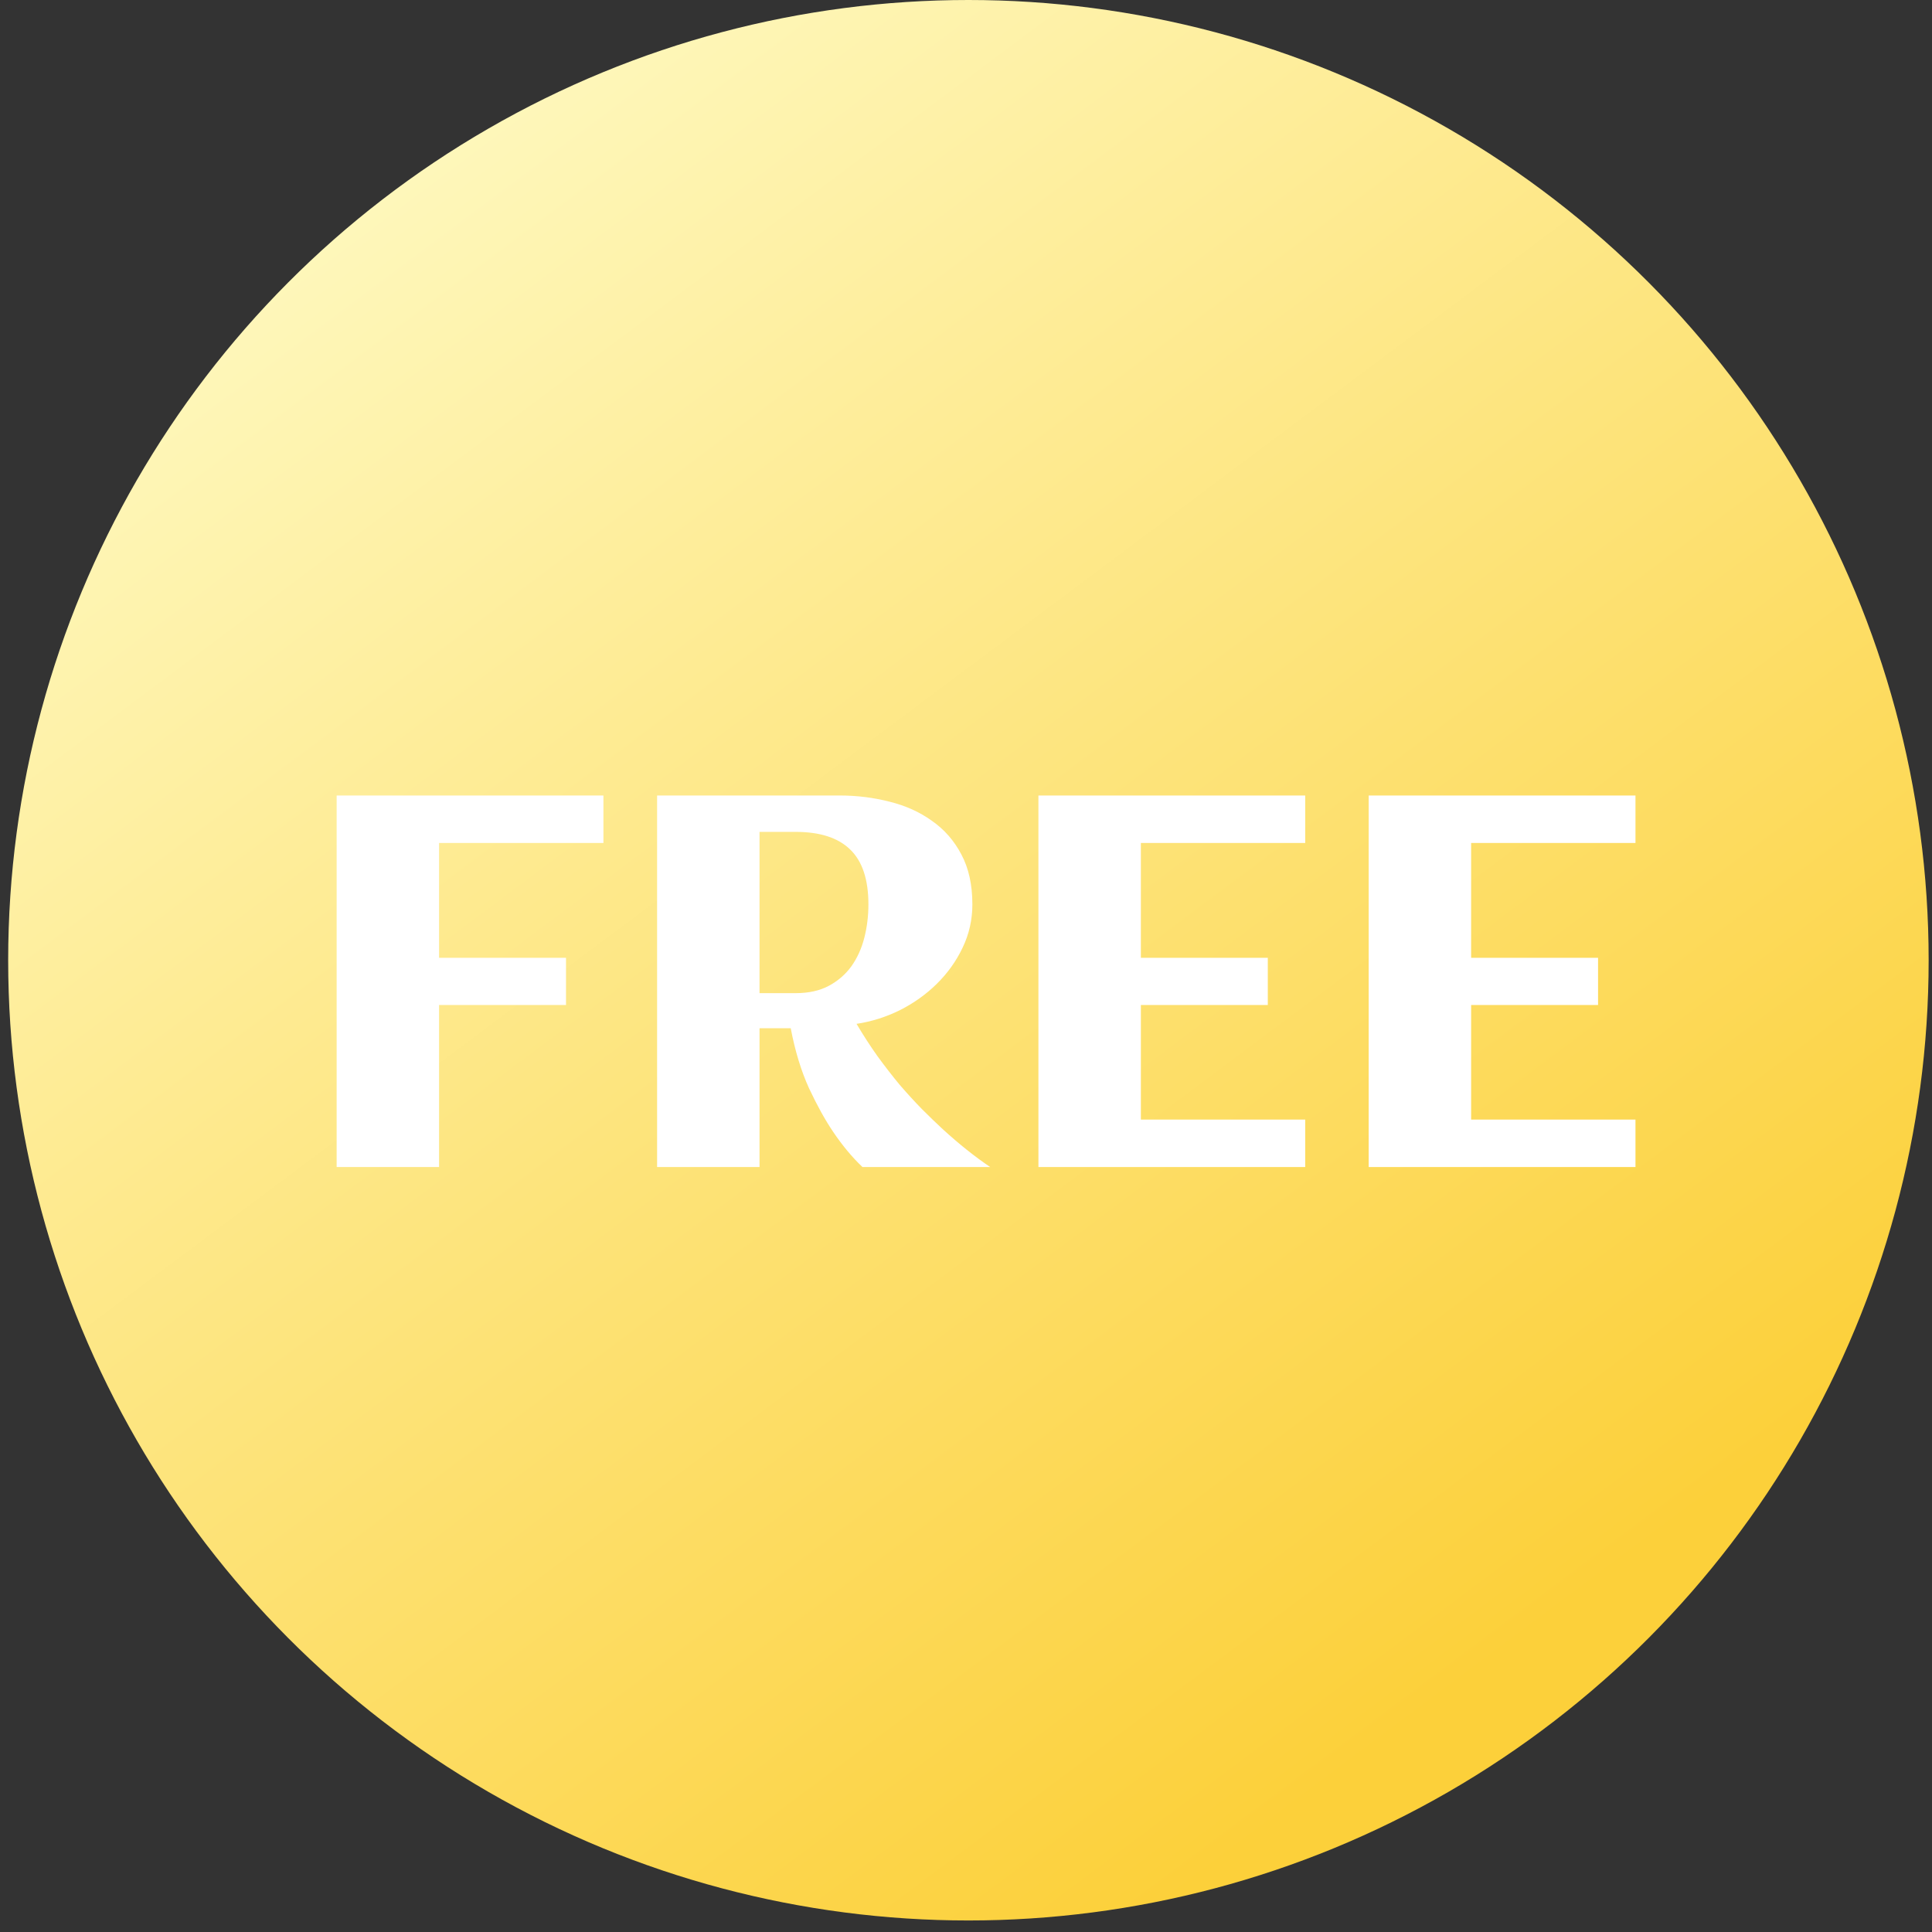
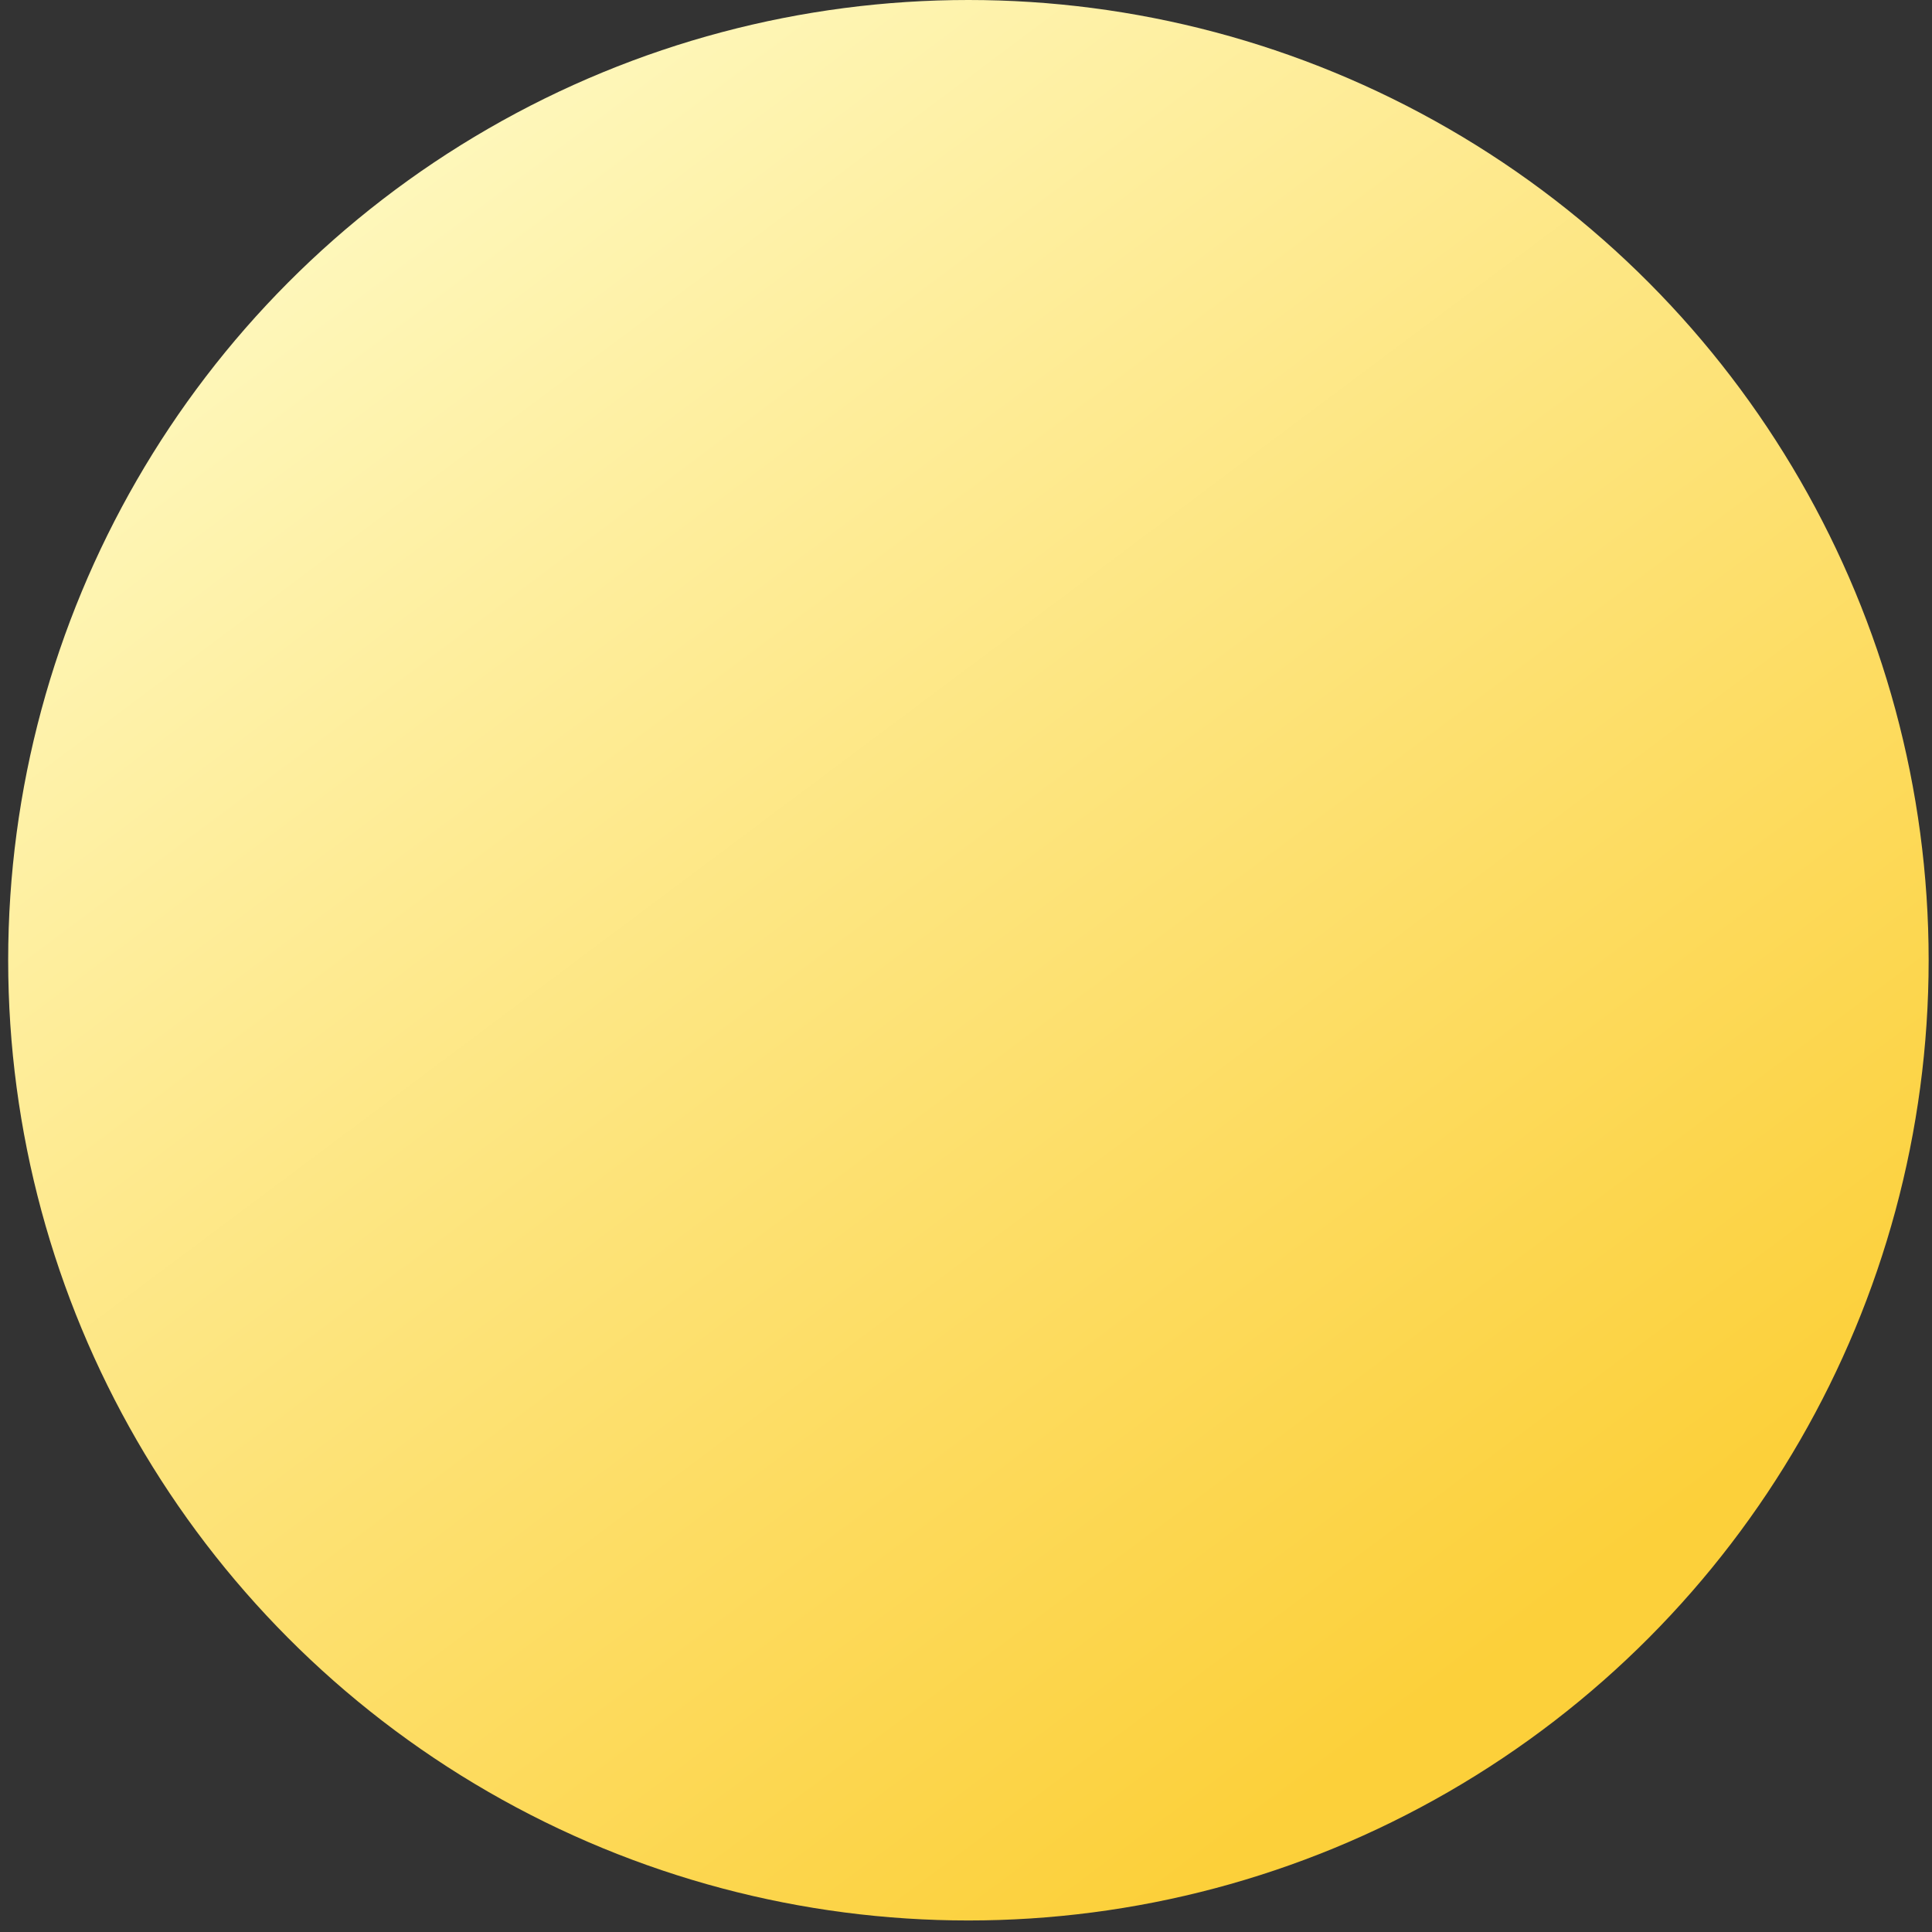
<svg xmlns="http://www.w3.org/2000/svg" width="117" height="117" viewBox="0 0 117 117" fill="none">
  <rect x="0" y="0" width="117" height="117" fill="#333333" stroke="none" />
  <circle cx="58.646" cy="58.151" r="58.151" fill="url(#paint0_linear_16_390)" />
-   <path d="M26.59 70.675H20.387V48.175H36.543V51.05H26.59V58.003H34.277V60.862H26.59V70.675ZM45.996 70.675H39.793V48.175H50.855C51.897 48.175 52.902 48.3 53.871 48.55C54.84 48.789 55.694 49.175 56.433 49.706C57.183 50.227 57.777 50.904 58.215 51.737C58.663 52.571 58.886 53.581 58.886 54.769C58.886 55.696 58.689 56.571 58.293 57.394C57.907 58.206 57.386 58.935 56.73 59.581C56.084 60.217 55.34 60.748 54.496 61.175C53.652 61.592 52.777 61.867 51.871 62.003C52.277 62.69 52.699 63.342 53.136 63.956C53.584 64.571 54.032 65.149 54.48 65.69C54.939 66.222 55.392 66.716 55.84 67.175C56.288 67.623 56.715 68.034 57.121 68.409C58.079 69.284 59.027 70.039 59.965 70.675H52.23C51.605 70.081 51.011 69.368 50.449 68.534C49.97 67.826 49.485 66.951 48.996 65.909C48.517 64.857 48.147 63.644 47.886 62.269H45.996V70.675ZM52.59 54.769C52.59 53.258 52.22 52.149 51.48 51.44C50.751 50.732 49.652 50.378 48.183 50.378H45.996V60.144H48.183C48.965 60.144 49.631 59.998 50.183 59.706C50.746 59.404 51.204 59.008 51.558 58.519C51.913 58.019 52.173 57.446 52.34 56.8C52.506 56.154 52.59 55.477 52.59 54.769ZM79.043 70.675H62.886V48.175H79.043V51.05H69.09V58.003H76.777V60.862H69.09V67.8H79.043V70.675ZM99.043 70.675H82.886V48.175H99.043V51.05H89.09V58.003H96.777V60.862H89.09V67.8H99.043V70.675Z" fill="white" />
  <defs>
    <linearGradient id="paint0_linear_16_390" x1="-53.316" y1="40.242" x2="27.168" y2="147.867" gradientUnits="userSpaceOnUse">
      <stop stop-color="#FFFFD5" />
      <stop offset="1" stop-color="#FCD03A" />
    </linearGradient>
  </defs>
</svg>